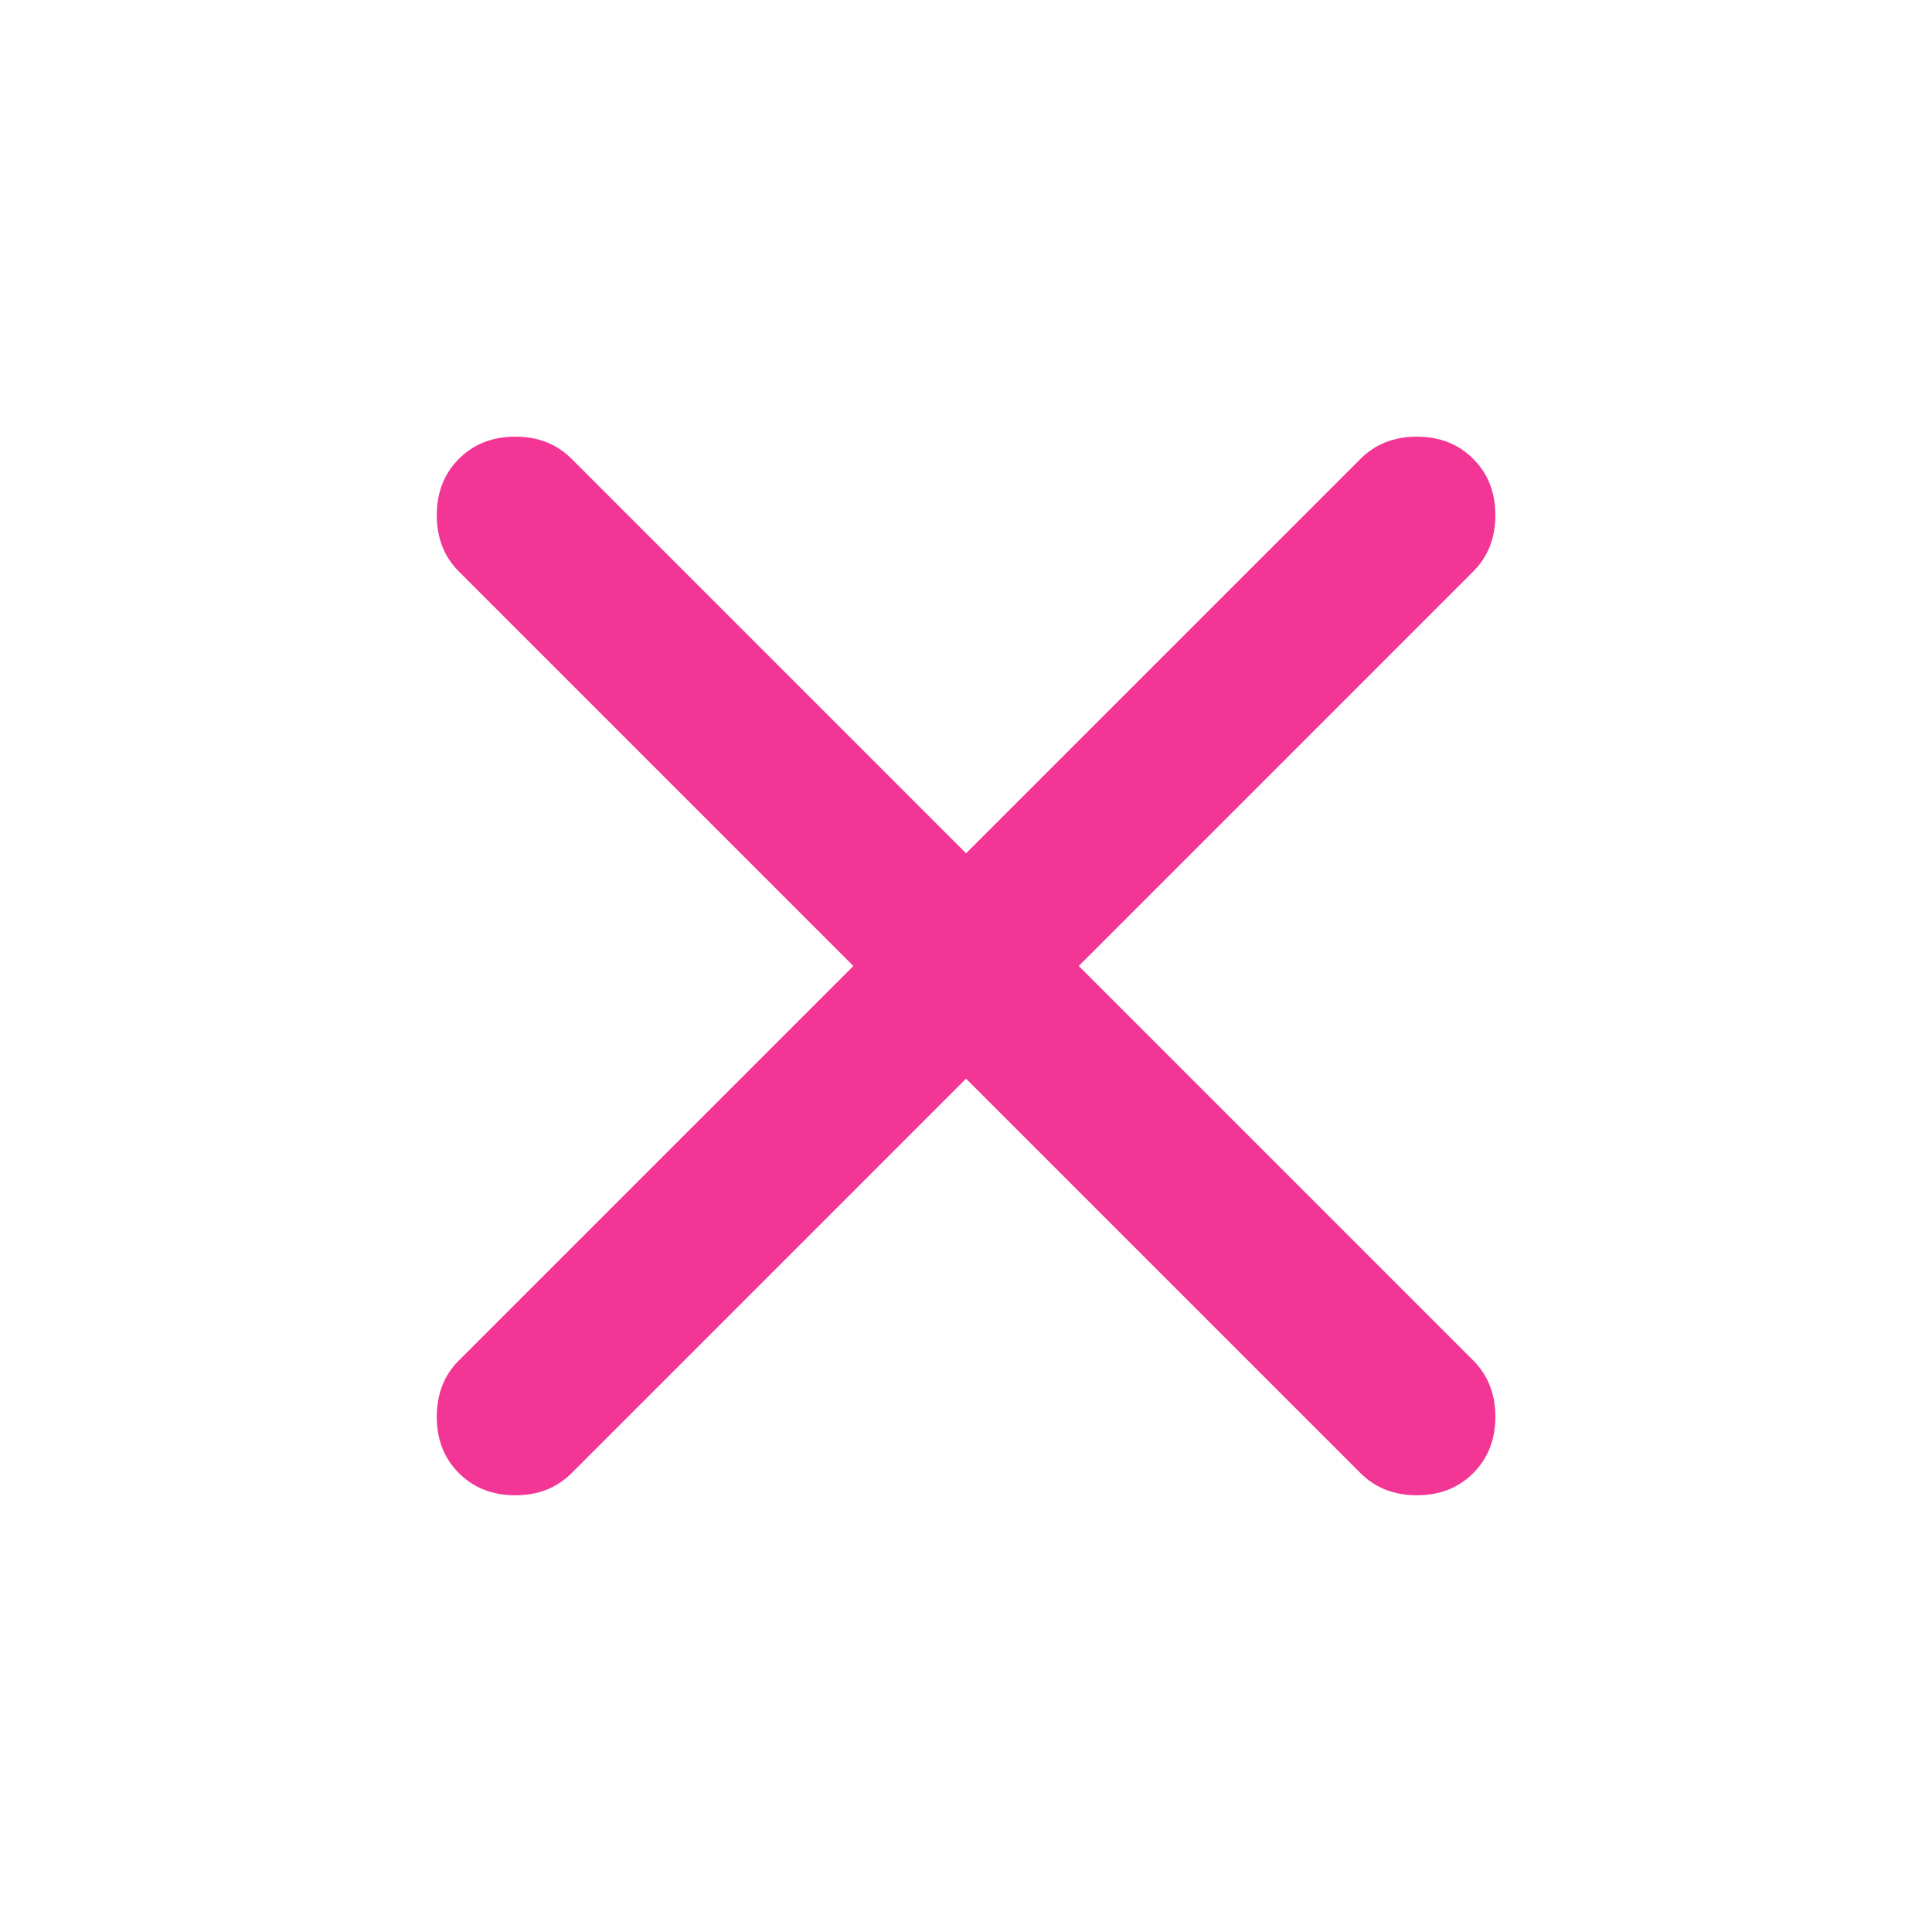
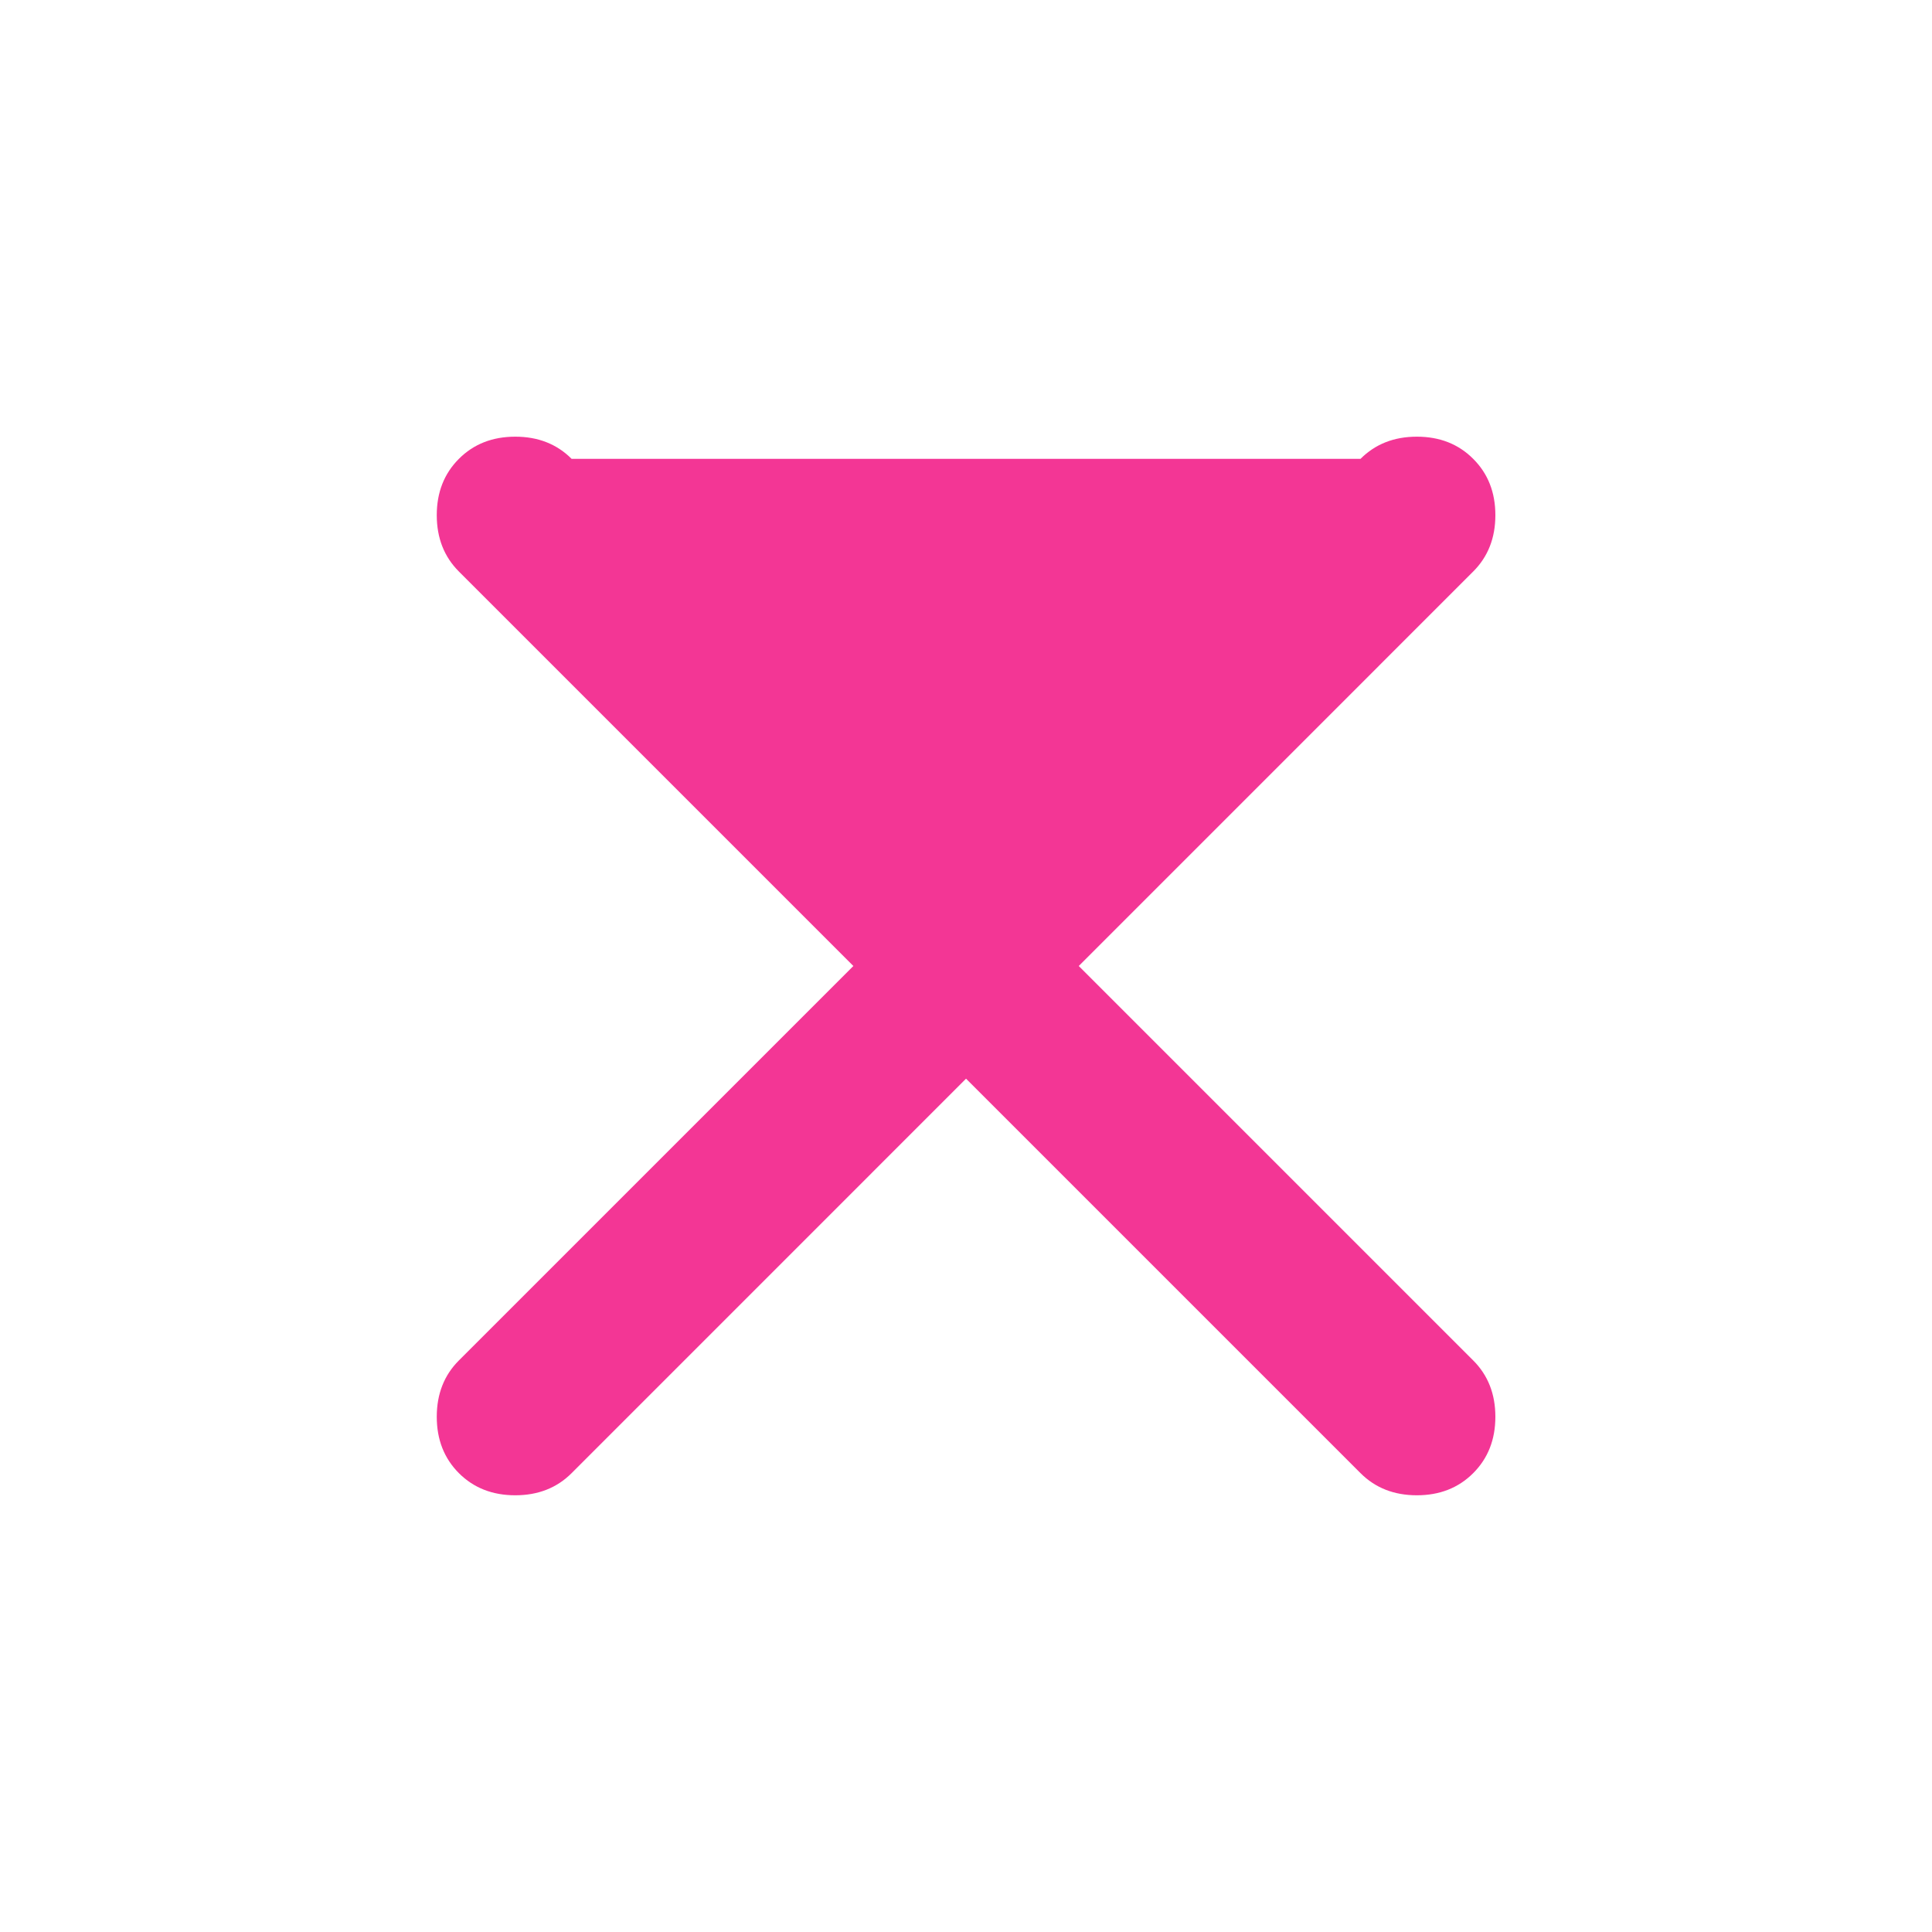
<svg xmlns="http://www.w3.org/2000/svg" width="44" height="44" viewBox="0 0 44 44" fill="none">
-   <path d="M22.001 24.566L13.018 33.55C12.682 33.886 12.254 34.054 11.735 34.054C11.215 34.054 10.787 33.886 10.451 33.55C10.115 33.213 9.947 32.786 9.947 32.266C9.947 31.747 10.115 31.319 10.451 30.983L19.435 22L10.451 13.016C10.115 12.68 9.947 12.252 9.947 11.733C9.947 11.213 10.115 10.786 10.451 10.45C10.787 10.113 11.215 9.945 11.735 9.945C12.254 9.945 12.682 10.113 13.018 10.45L22.001 19.433L30.985 10.45C31.321 10.113 31.749 9.945 32.268 9.945C32.788 9.945 33.215 10.113 33.551 10.45C33.888 10.786 34.056 11.213 34.056 11.733C34.056 12.252 33.888 12.68 33.551 13.016L24.568 22L33.551 30.983C33.888 31.319 34.056 31.747 34.056 32.266C34.056 32.786 33.888 33.213 33.551 33.55C33.215 33.886 32.788 34.054 32.268 34.054C31.749 34.054 31.321 33.886 30.985 33.55L22.001 24.566Z" fill="#F33695" />
+   <path d="M22.001 24.566L13.018 33.55C12.682 33.886 12.254 34.054 11.735 34.054C11.215 34.054 10.787 33.886 10.451 33.55C10.115 33.213 9.947 32.786 9.947 32.266C9.947 31.747 10.115 31.319 10.451 30.983L19.435 22L10.451 13.016C10.115 12.68 9.947 12.252 9.947 11.733C9.947 11.213 10.115 10.786 10.451 10.45C10.787 10.113 11.215 9.945 11.735 9.945C12.254 9.945 12.682 10.113 13.018 10.45L30.985 10.45C31.321 10.113 31.749 9.945 32.268 9.945C32.788 9.945 33.215 10.113 33.551 10.45C33.888 10.786 34.056 11.213 34.056 11.733C34.056 12.252 33.888 12.68 33.551 13.016L24.568 22L33.551 30.983C33.888 31.319 34.056 31.747 34.056 32.266C34.056 32.786 33.888 33.213 33.551 33.55C33.215 33.886 32.788 34.054 32.268 34.054C31.749 34.054 31.321 33.886 30.985 33.55L22.001 24.566Z" fill="#F33695" />
</svg>